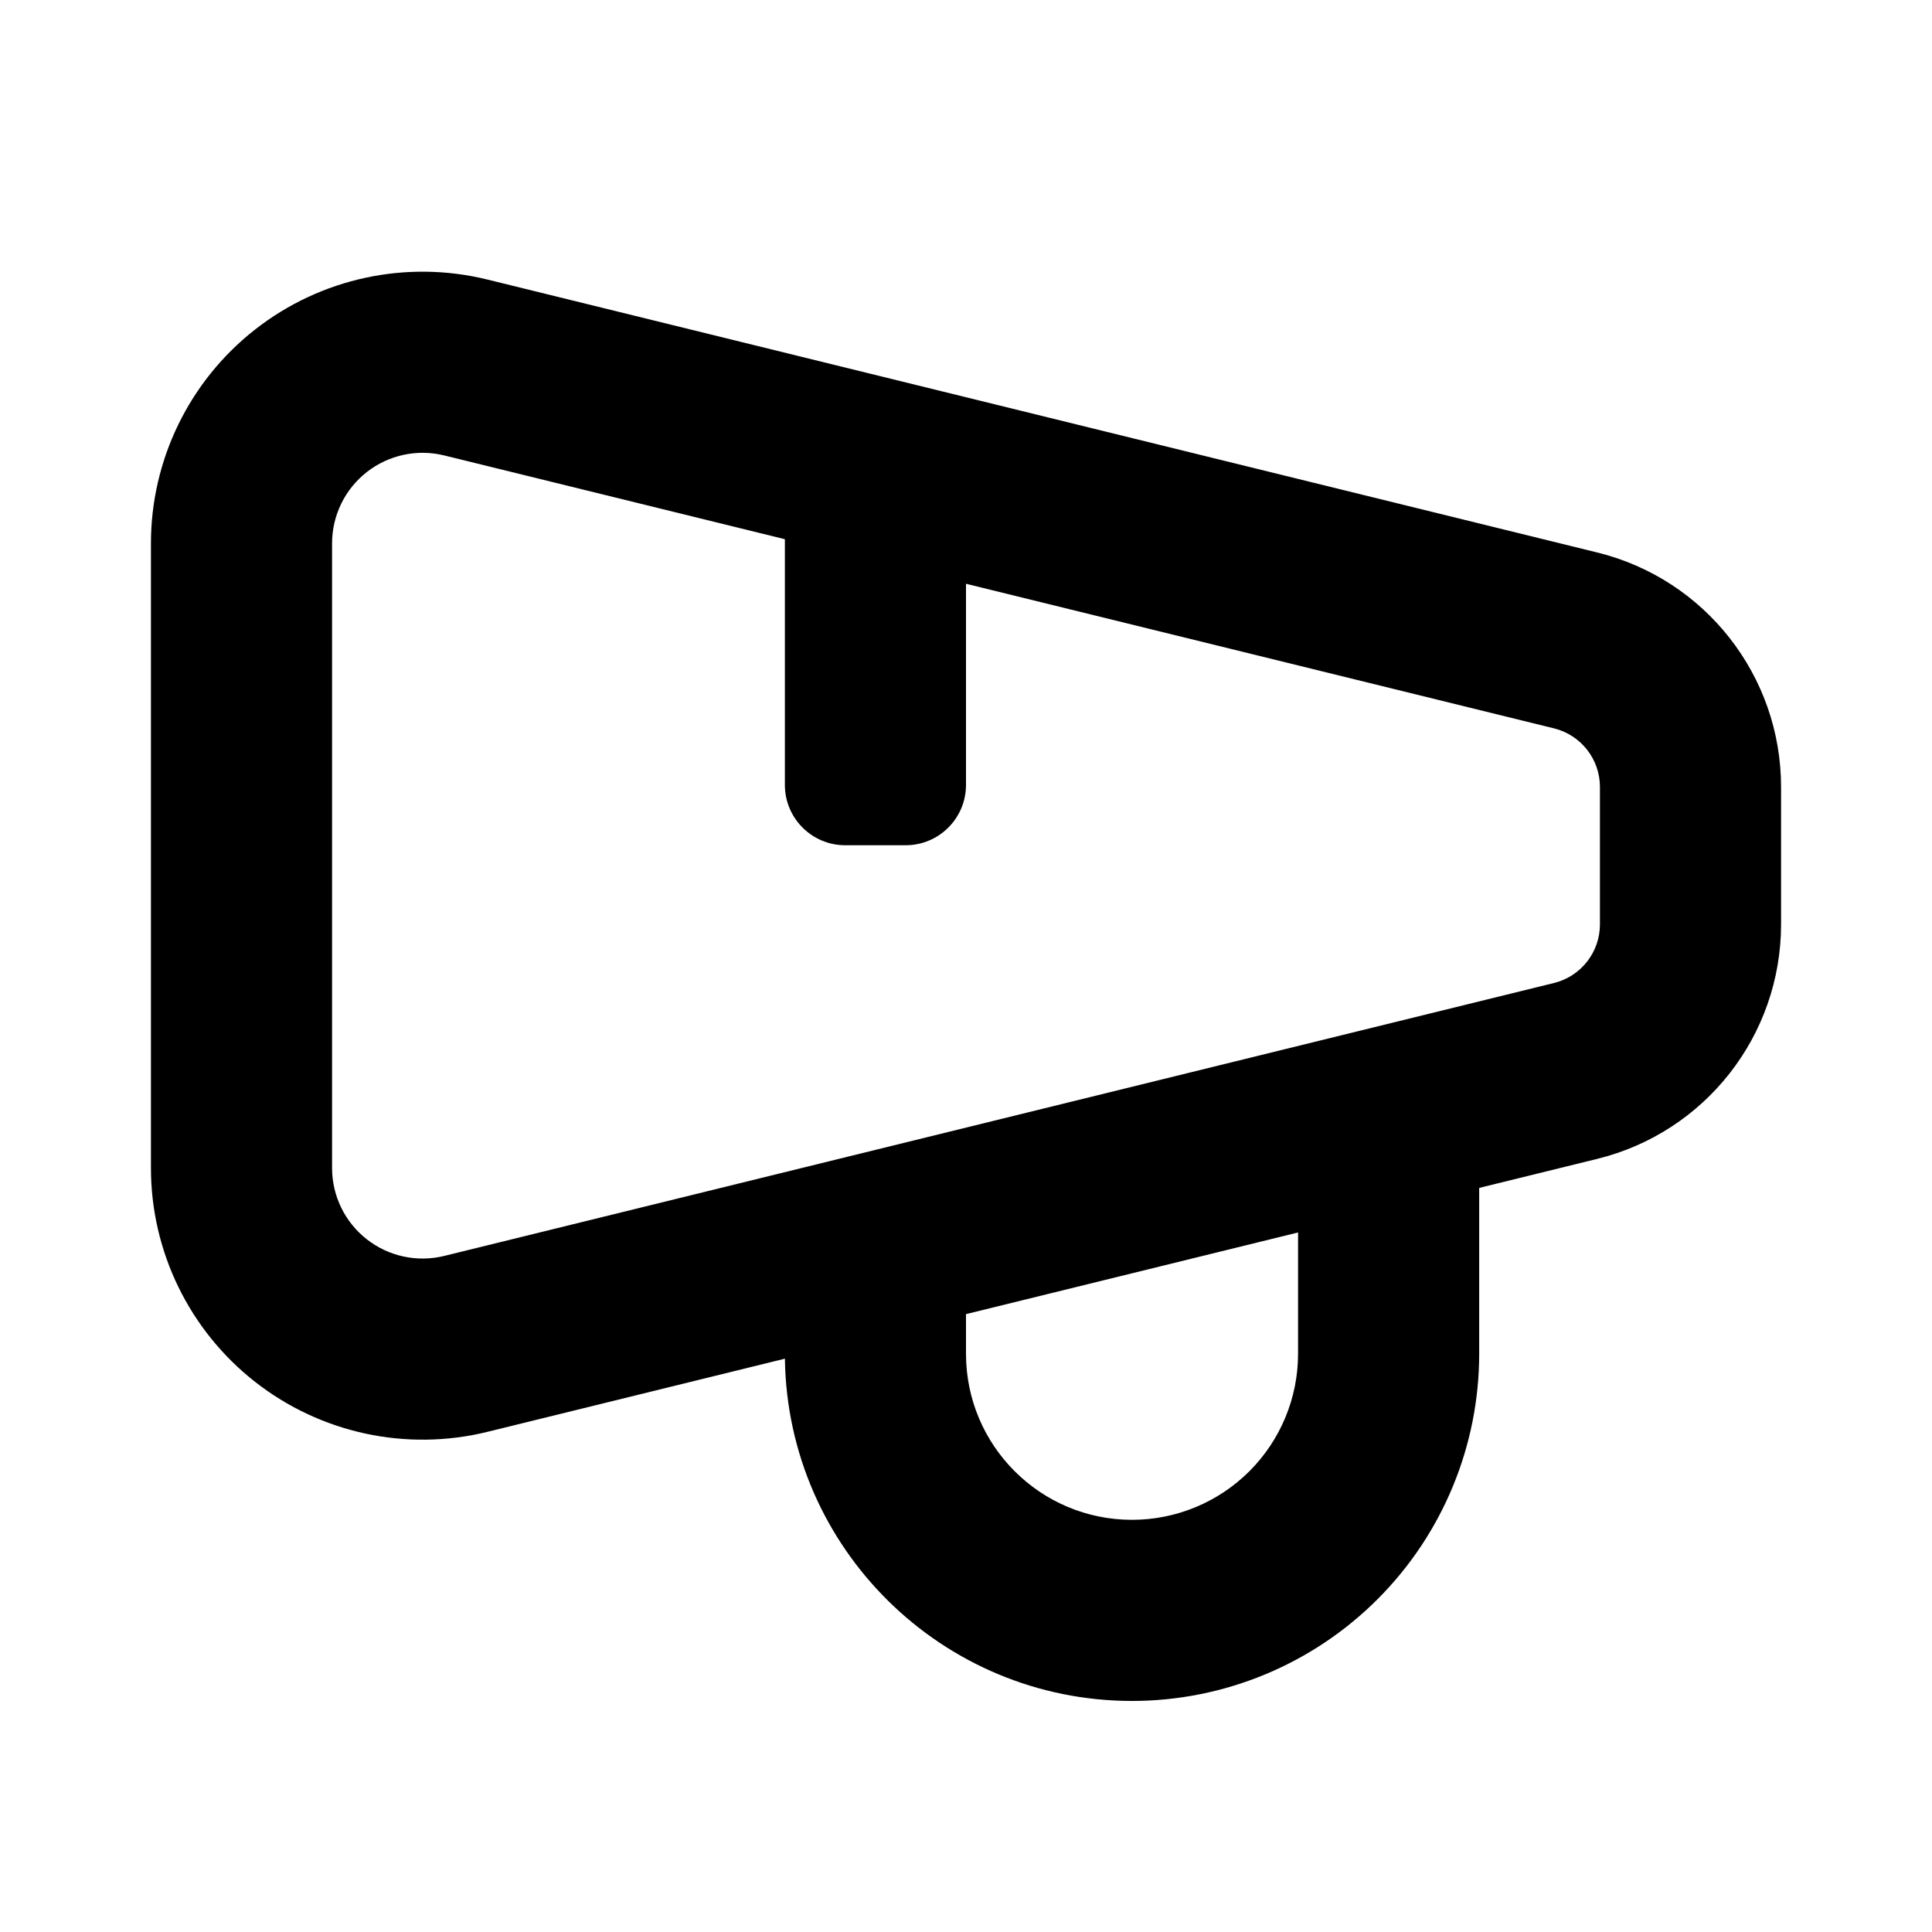
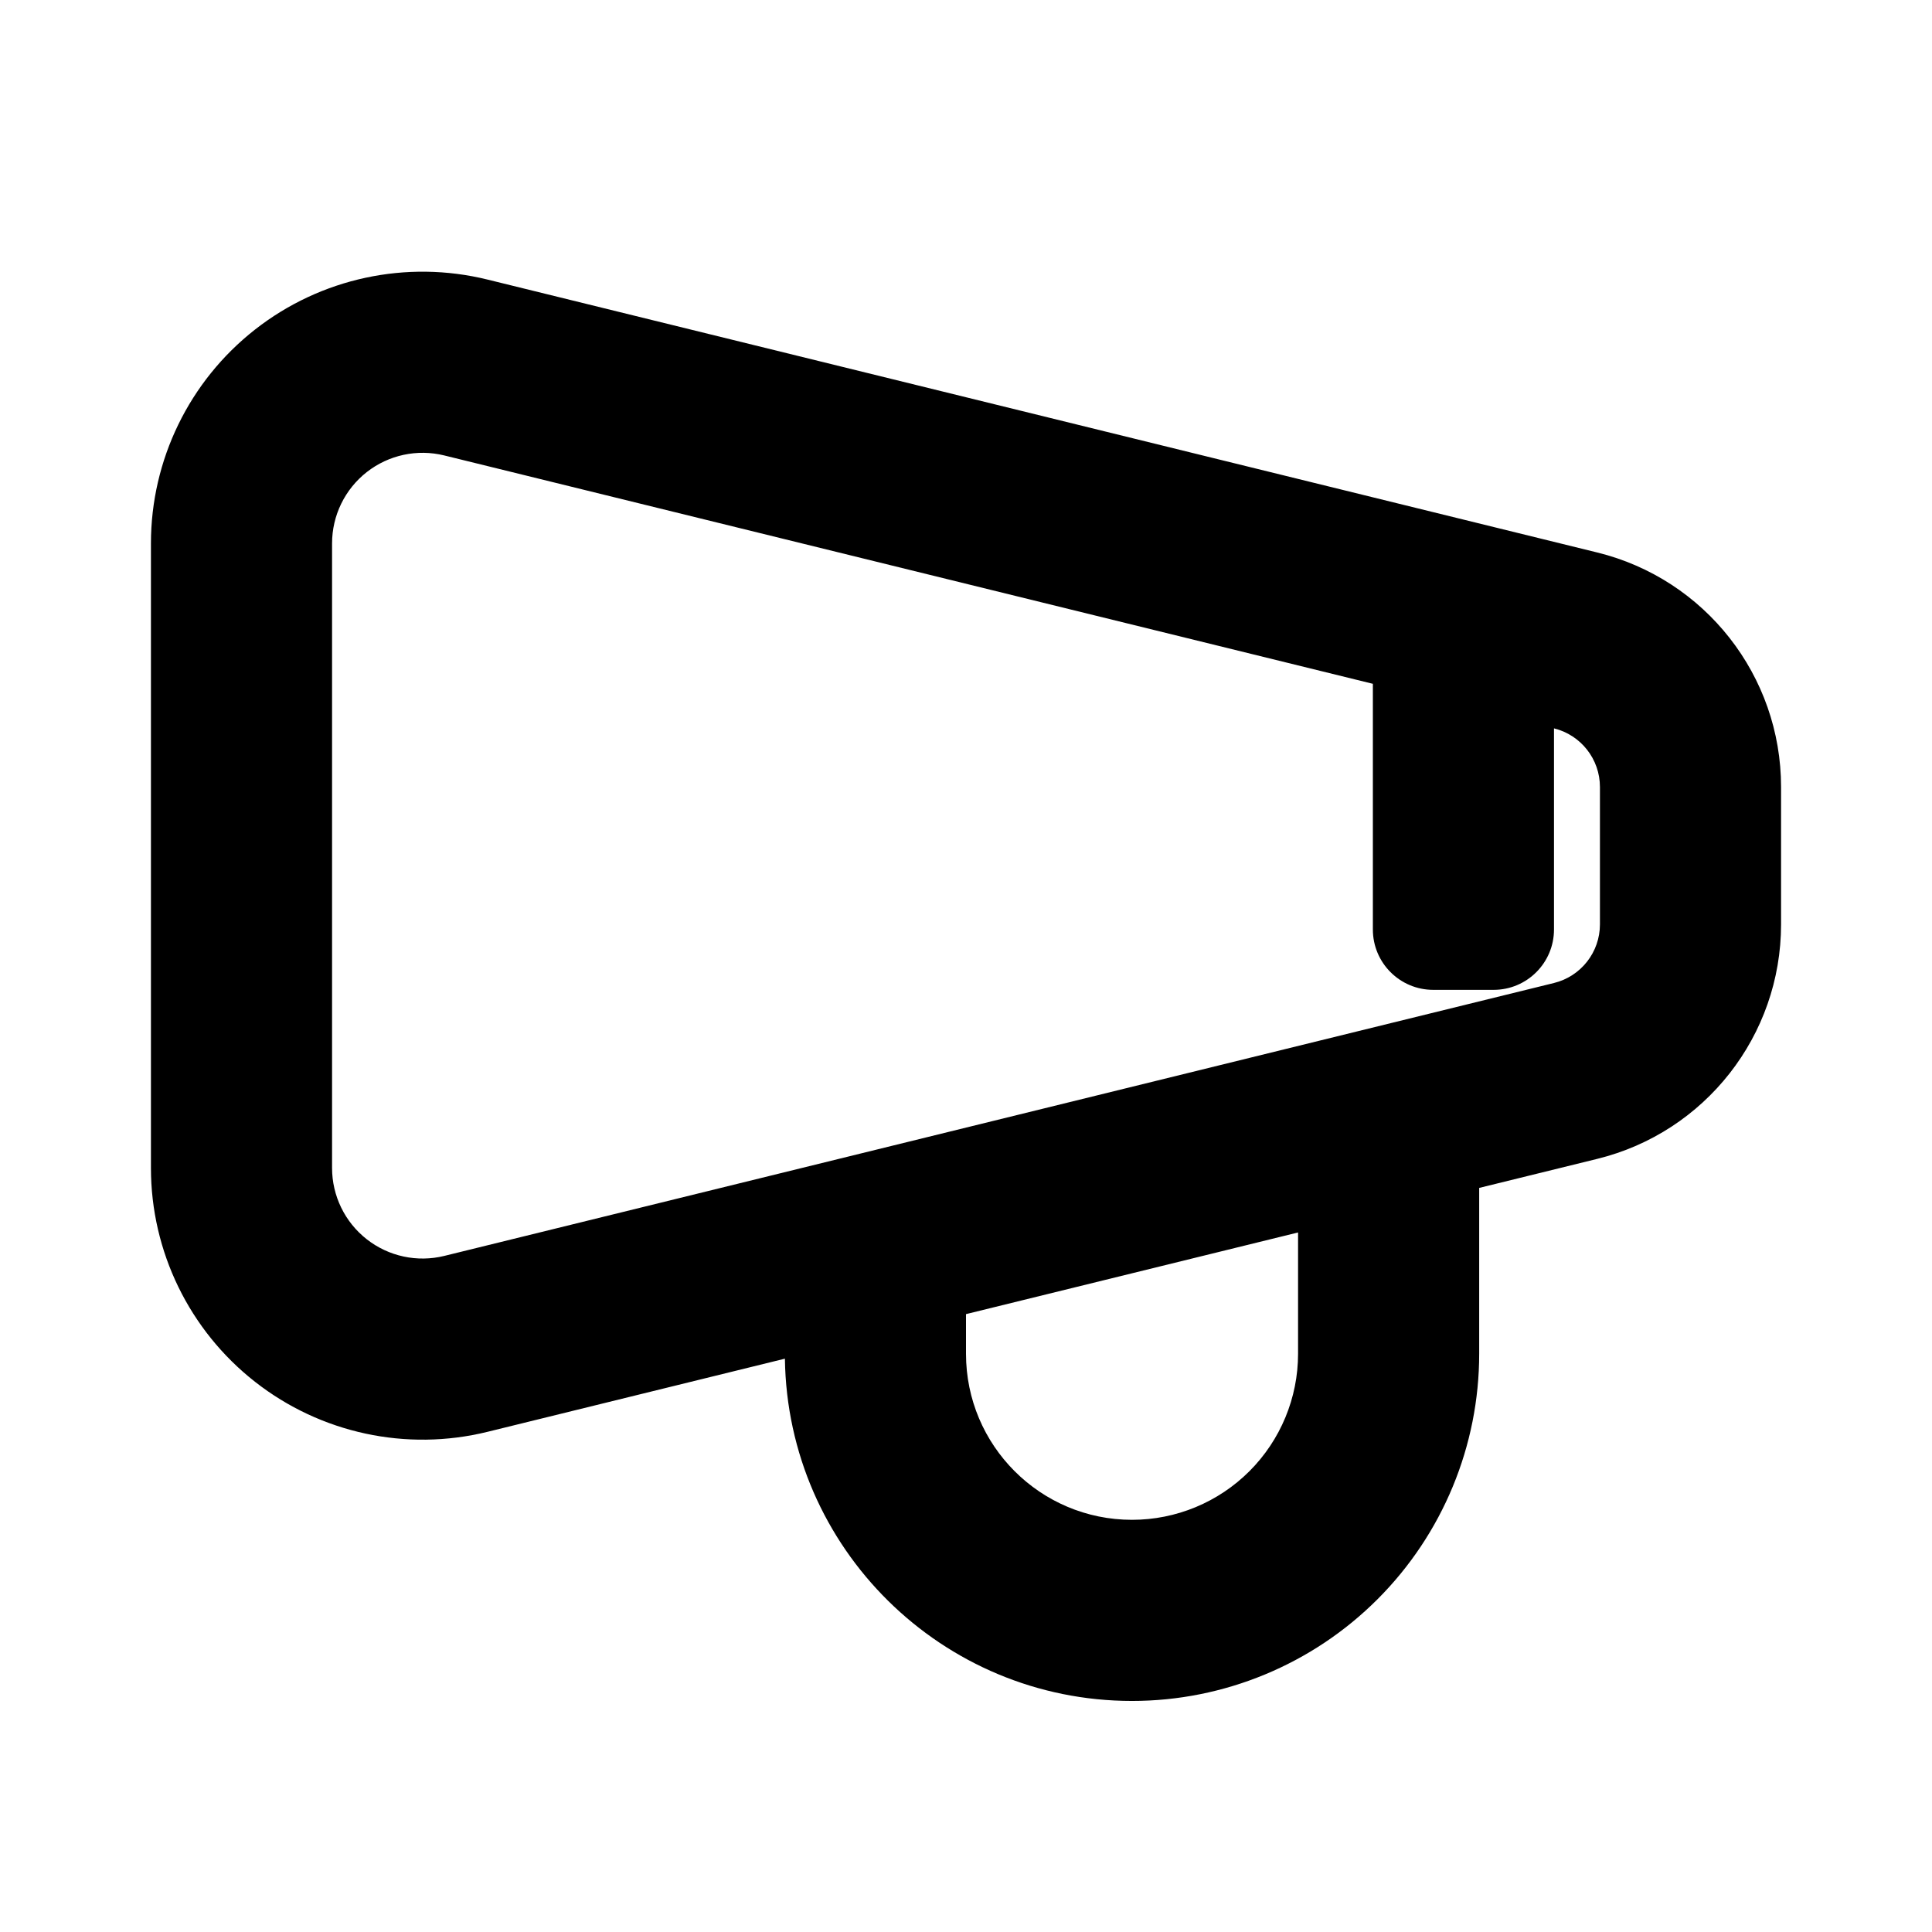
<svg xmlns="http://www.w3.org/2000/svg" width="100%" height="100%" viewBox="0 0 64 64" version="1.1" xml:space="preserve" style="fill-rule:evenodd;clip-rule:evenodd;stroke-linejoin:round;stroke-miterlimit:2;">
-   <rect id="marketing" x="0" y="0" width="64" height="64" style="fill:none;" />
-   <path id="shape" d="M26.001,45.008l-9.852,2.423c-2.685,0.66 -5.525,0.049 -7.701,-1.657c-2.177,-1.706 -3.448,-4.317 -3.448,-7.083l0,-20.691c0,-2.765 1.271,-5.377 3.448,-7.083c2.176,-1.706 5.016,-2.317 7.701,-1.656l36.762,9.041c3.575,0.879 6.089,4.086 6.089,7.768l0,4.551c-0,3.682 -2.514,6.889 -6.089,7.768l-3.911,0.962l-0,5.495c0,3.05 -1.212,5.975 -3.368,8.131c-2.157,2.157 -5.082,3.369 -8.132,3.369c-6.297,-0 -11.412,-5.062 -11.499,-11.338Zm16.999,-4.181l-11,2.705l0,1.314c0,3.037 2.462,5.5 5.5,5.5c1.459,-0 2.858,-0.58 3.889,-1.611c1.032,-1.032 1.611,-2.431 1.611,-3.889l0,-4.019Zm-17,-22.965l-11.284,-2.775c-0.895,-0.22 -1.841,-0.017 -2.567,0.552c-0.725,0.569 -1.149,1.439 -1.149,2.361l0,20.691c0,0.922 0.424,1.793 1.149,2.361c0.726,0.569 1.672,0.772 2.567,0.552l36.762,-9.041c0.894,-0.22 1.522,-1.021 1.522,-1.942l-0,-4.551c-0,-0.92 -0.628,-1.722 -1.522,-1.942l-19.478,-4.79c0,-0 0,4.104 0,6.662c-0,1.105 -0.895,2 -2,2c-0.644,0 -1.356,0 -2,0c-1.105,-0 -2,-0.895 -2,-2c0,-2.954 0,-8.138 0,-8.138Z" />
+   <path id="shape" d="M26.001,45.008l-9.852,2.423c-2.685,0.66 -5.525,0.049 -7.701,-1.657c-2.177,-1.706 -3.448,-4.317 -3.448,-7.083l0,-20.691c0,-2.765 1.271,-5.377 3.448,-7.083c2.176,-1.706 5.016,-2.317 7.701,-1.656l36.762,9.041c3.575,0.879 6.089,4.086 6.089,7.768l0,4.551c-0,3.682 -2.514,6.889 -6.089,7.768l-3.911,0.962l-0,5.495c0,3.05 -1.212,5.975 -3.368,8.131c-2.157,2.157 -5.082,3.369 -8.132,3.369c-6.297,-0 -11.412,-5.062 -11.499,-11.338Zm16.999,-4.181l-11,2.705l0,1.314c0,3.037 2.462,5.5 5.5,5.5c1.459,-0 2.858,-0.58 3.889,-1.611c1.032,-1.032 1.611,-2.431 1.611,-3.889l0,-4.019Zm-17,-22.965l-11.284,-2.775c-0.895,-0.22 -1.841,-0.017 -2.567,0.552c-0.725,0.569 -1.149,1.439 -1.149,2.361l0,20.691c0,0.922 0.424,1.793 1.149,2.361c0.726,0.569 1.672,0.772 2.567,0.552l36.762,-9.041c0.894,-0.22 1.522,-1.021 1.522,-1.942l-0,-4.551c-0,-0.92 -0.628,-1.722 -1.522,-1.942c0,-0 0,4.104 0,6.662c-0,1.105 -0.895,2 -2,2c-0.644,0 -1.356,0 -2,0c-1.105,-0 -2,-0.895 -2,-2c0,-2.954 0,-8.138 0,-8.138Z" />
</svg>